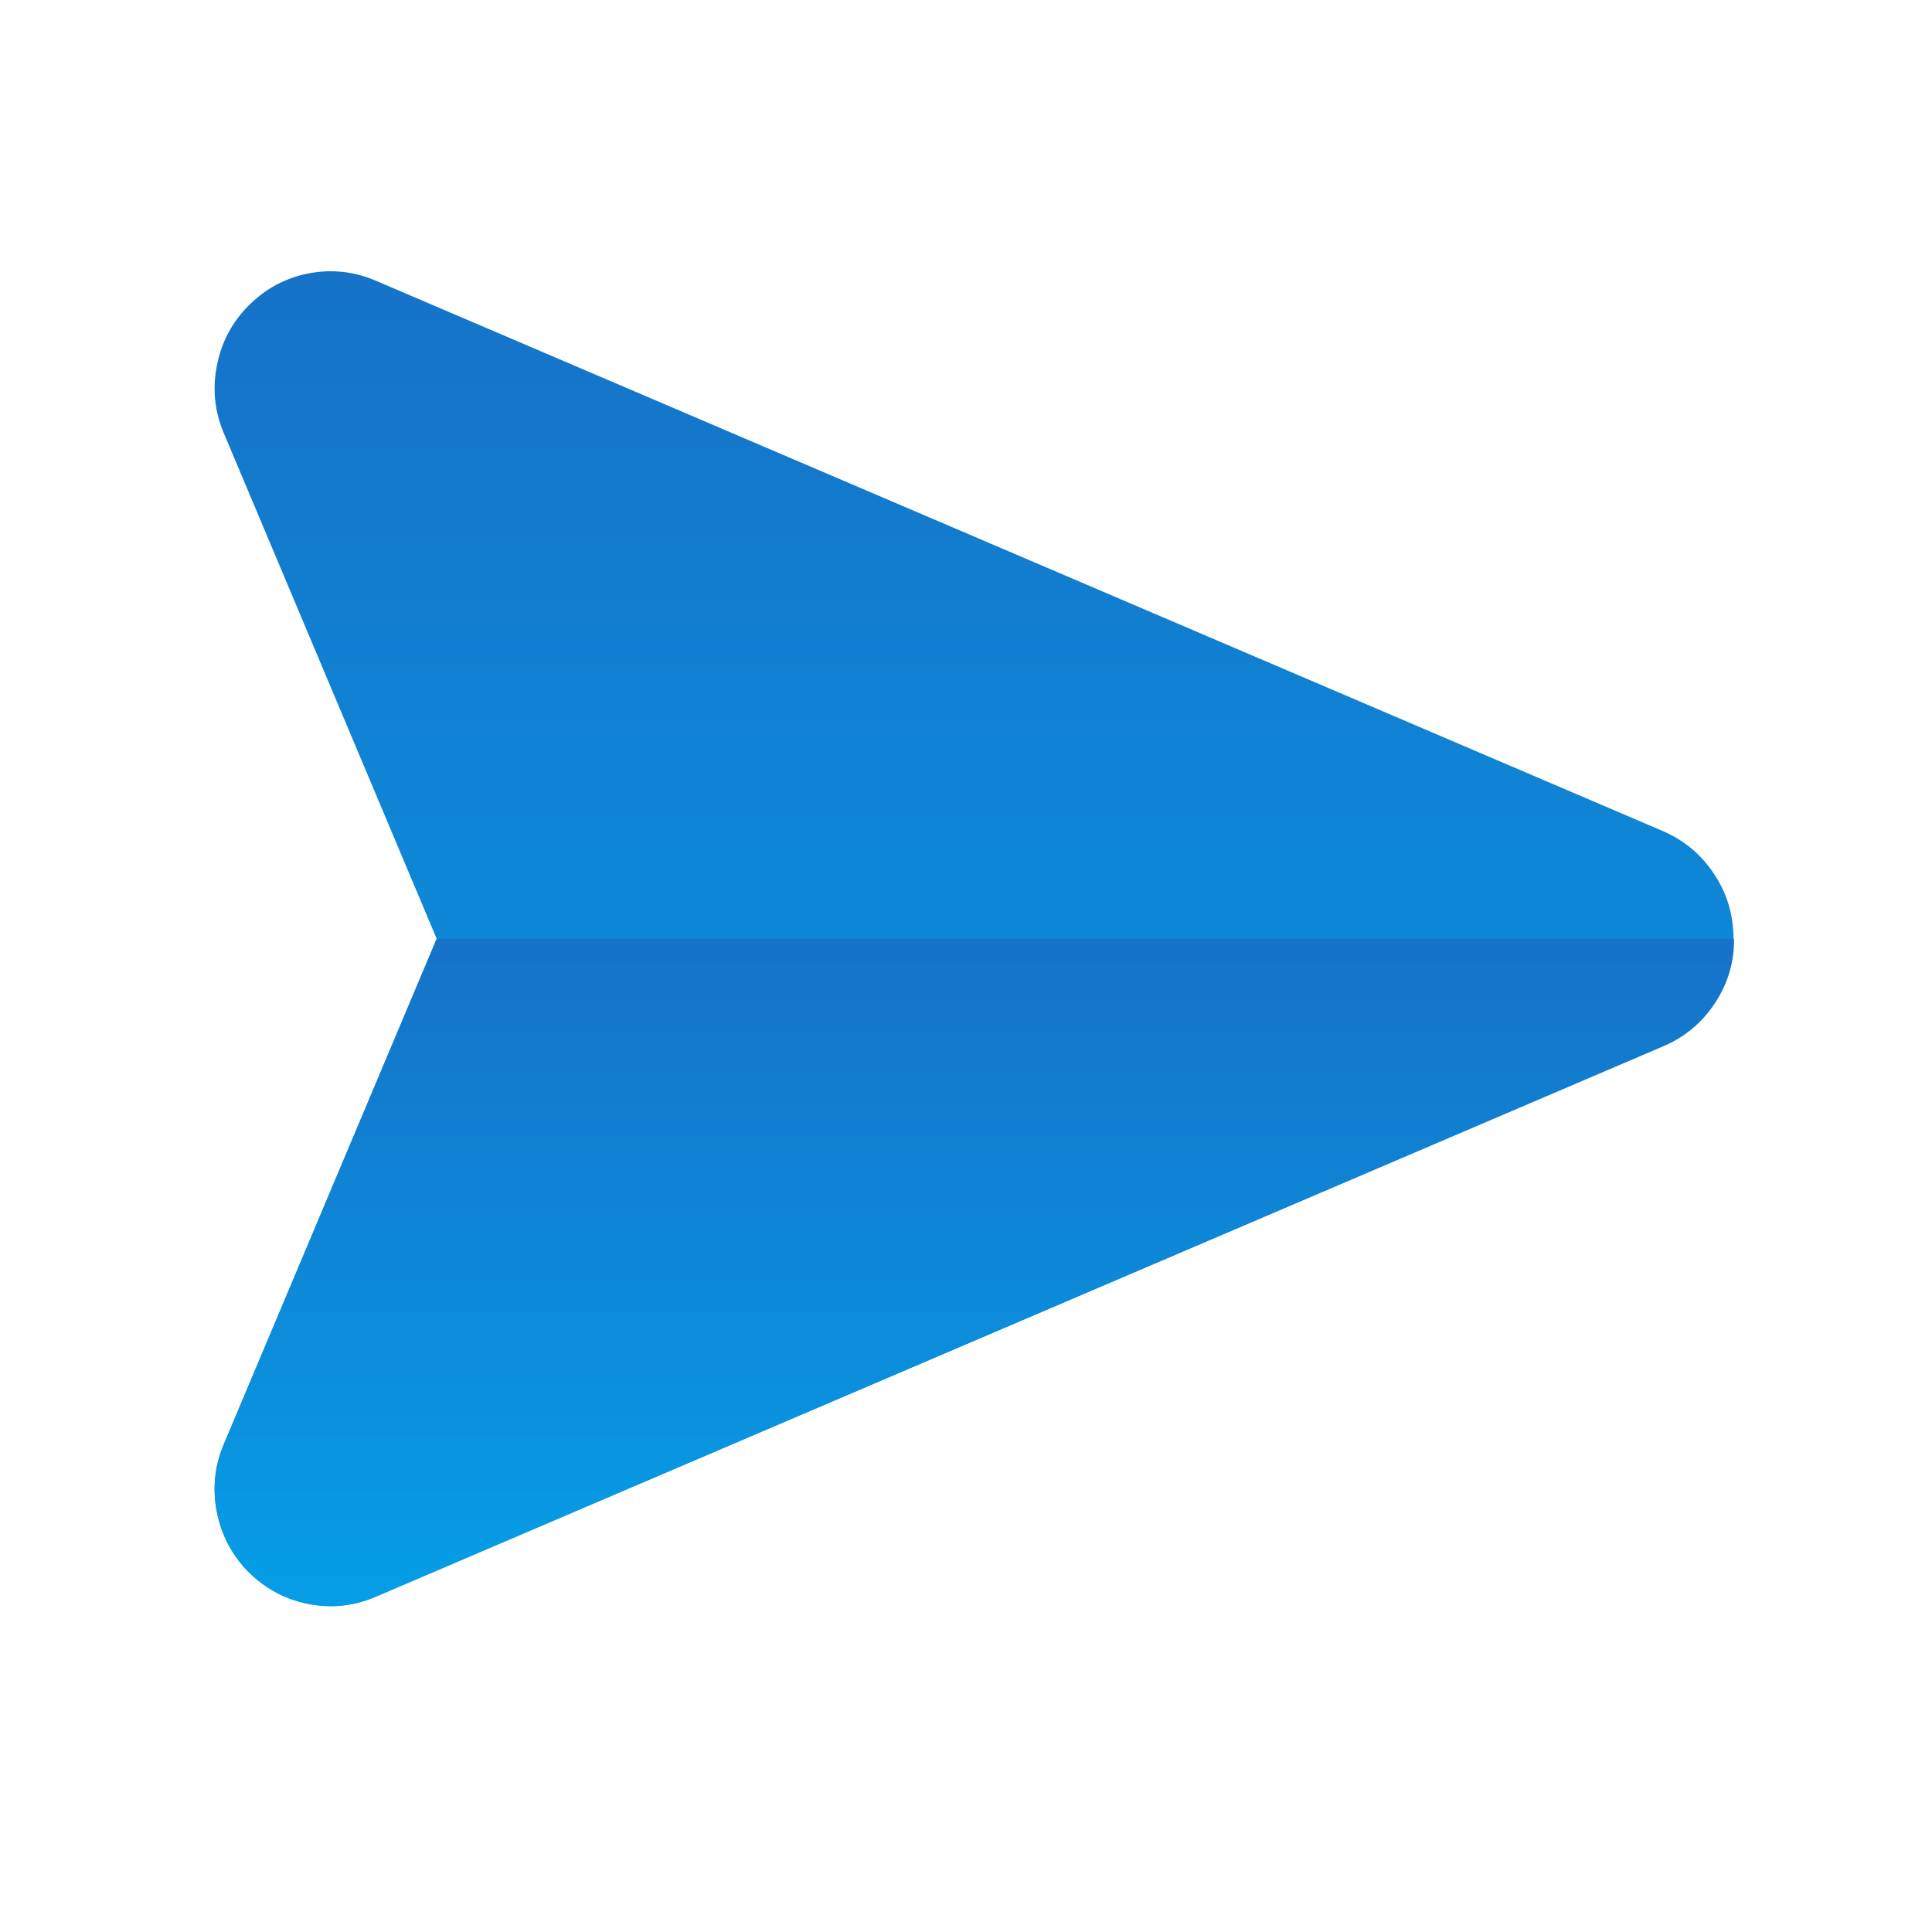
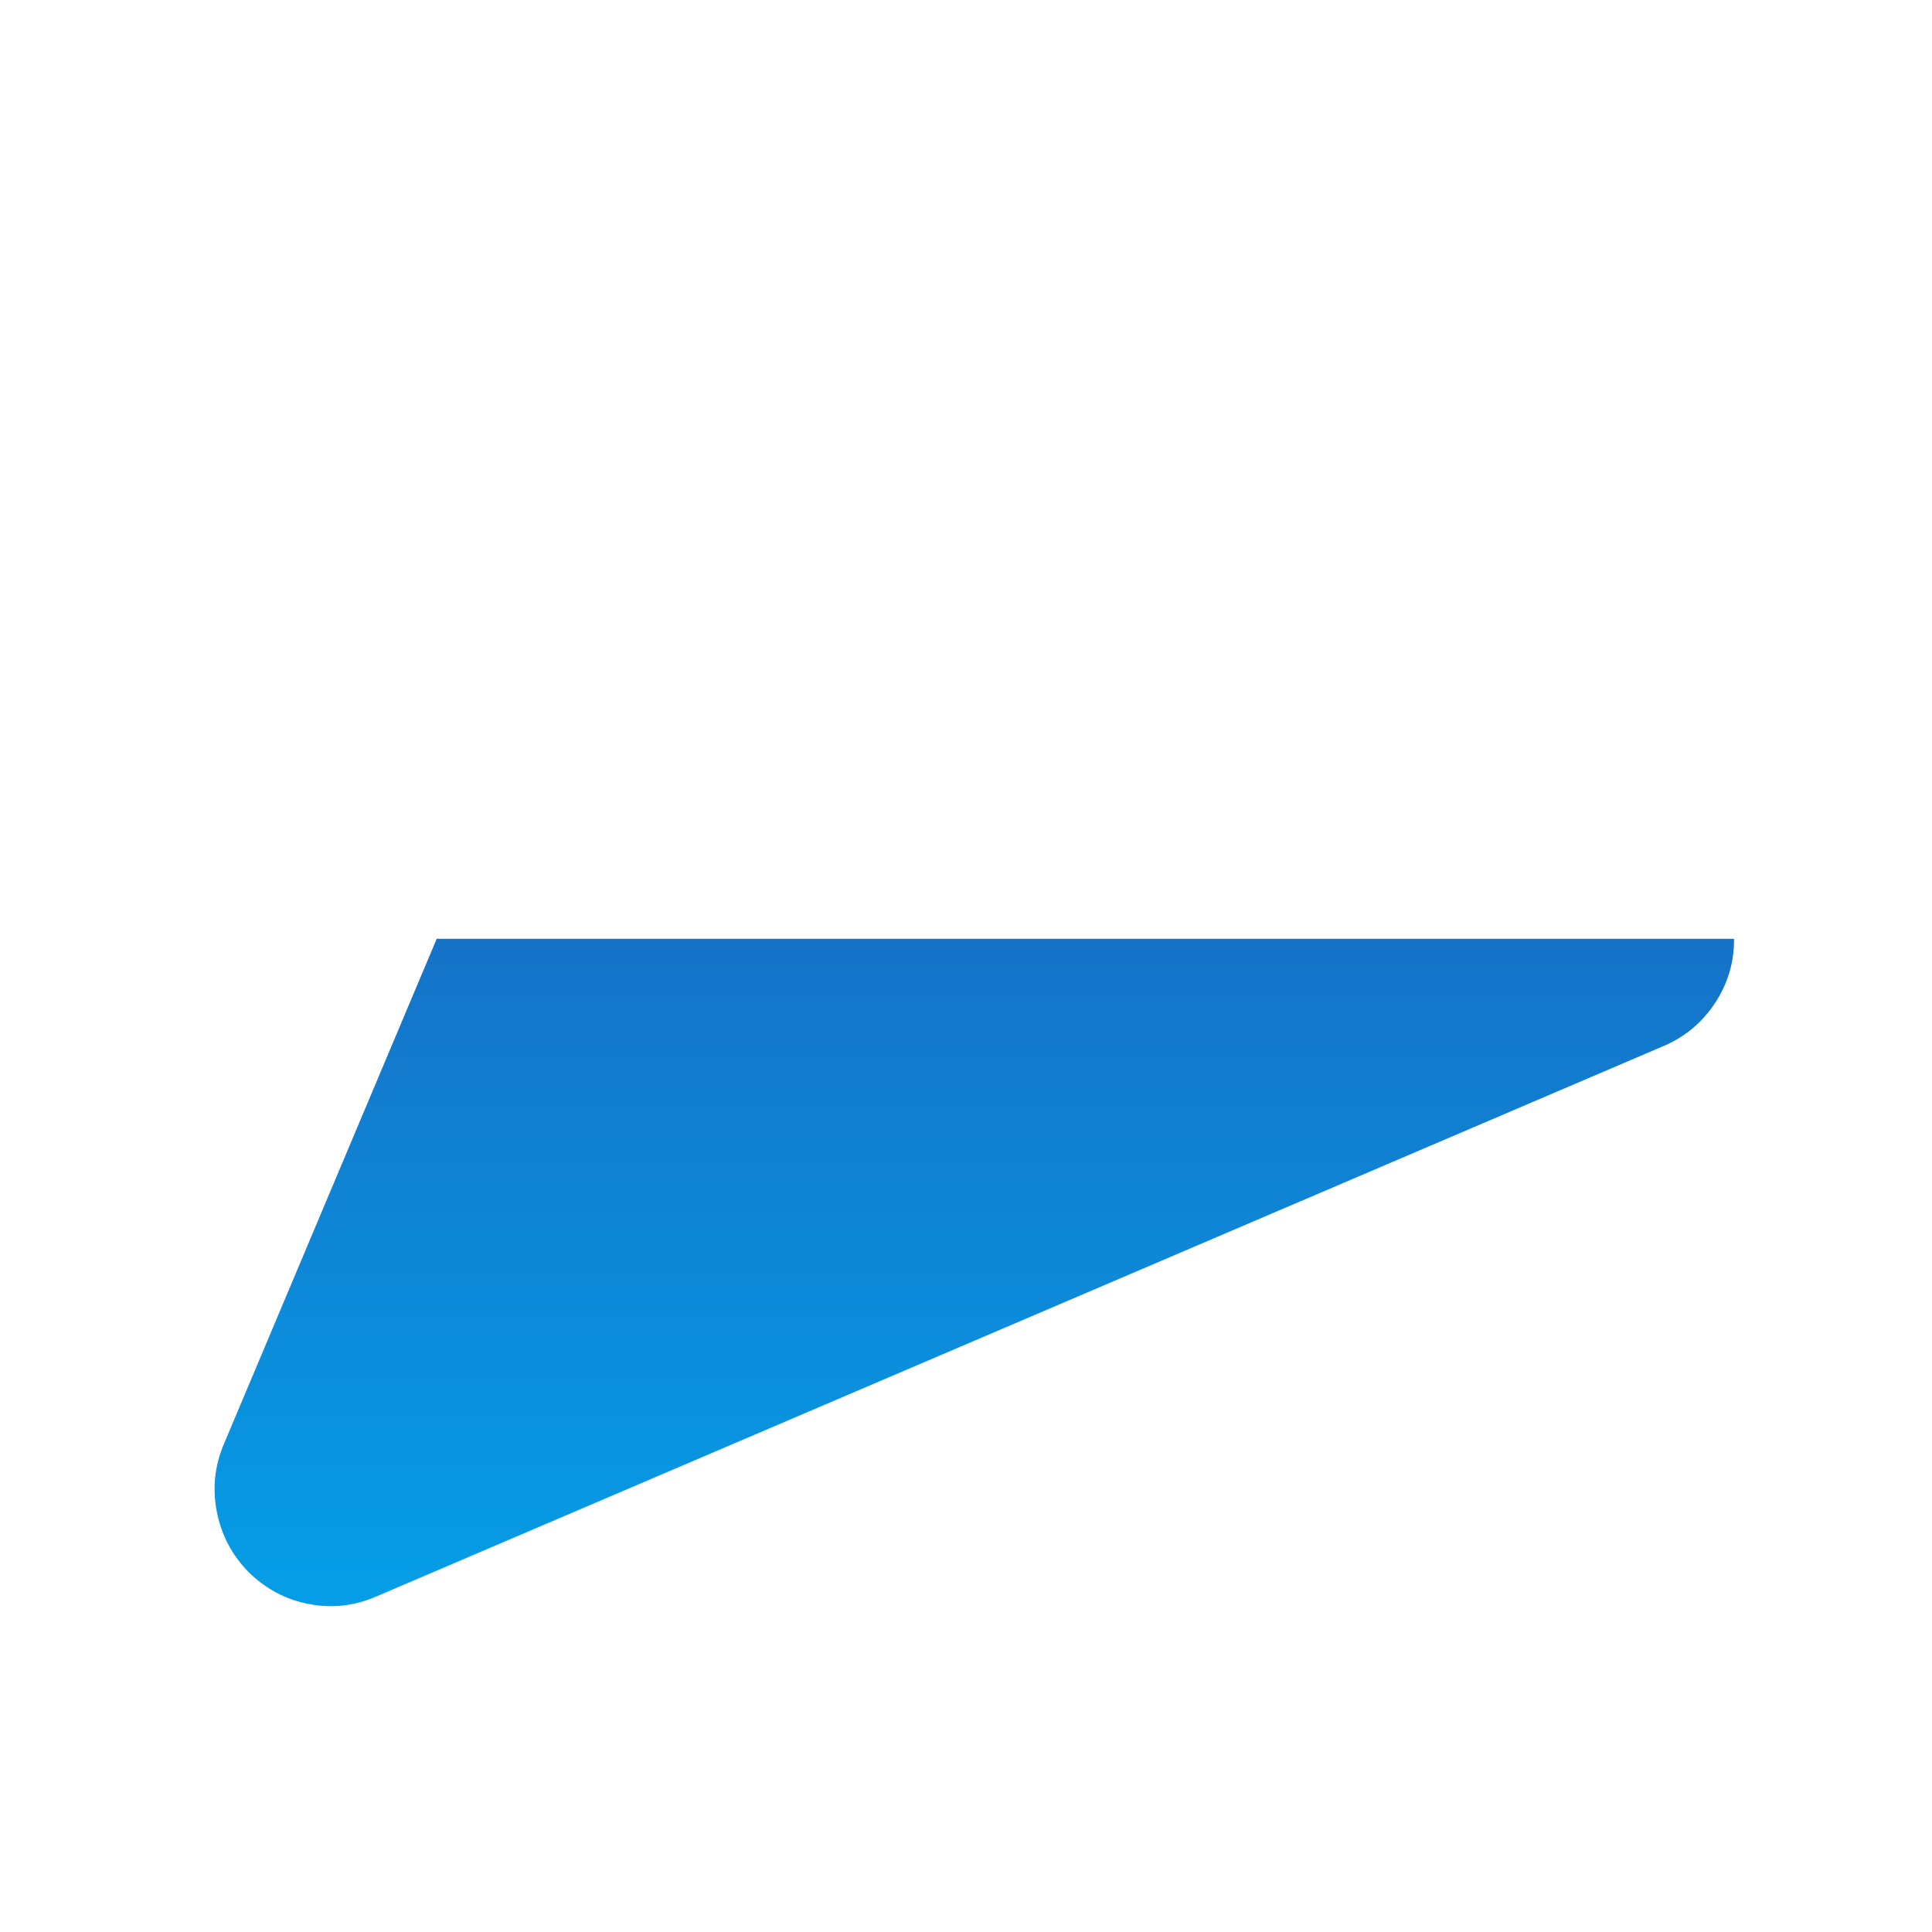
<svg xmlns="http://www.w3.org/2000/svg" width="40" zoomAndPan="magnify" viewBox="0 0 30 30" height="40" preserveAspectRatio="xMidYMid meet" version="1.0">
  <defs>
    <clipPath id="28b5f7d046">
-       <path d="M 3.098 4.102 L 27 4.102 L 27 25 L 3.098 25 Z M 3.098 4.102 " clip-rule="nonzero" />
-     </clipPath>
+       </clipPath>
    <clipPath id="70ddf46dae">
      <path d="M 3.477 22.422 L 6.781 14.578 L 3.477 6.73 C 3.332 6.391 3.297 6.039 3.367 5.68 C 3.438 5.316 3.602 5.004 3.859 4.746 C 4.121 4.484 4.43 4.316 4.789 4.246 C 5.152 4.176 5.5 4.215 5.836 4.359 L 25.824 12.906 C 26.156 13.051 26.422 13.273 26.621 13.578 C 26.82 13.879 26.918 14.215 26.918 14.578 C 26.918 14.941 26.82 15.273 26.621 15.578 C 26.422 15.879 26.156 16.102 25.824 16.246 L 5.836 24.793 C 5.5 24.938 5.152 24.977 4.789 24.906 C 4.43 24.836 4.121 24.668 3.859 24.41 C 3.602 24.148 3.438 23.836 3.367 23.477 C 3.297 23.113 3.332 22.762 3.477 22.422 Z M 3.477 22.422 " clip-rule="nonzero" />
    </clipPath>
    <linearGradient x1="24" gradientTransform="matrix(0.984, 0, 0, 0.988, -8.483, -9.14)" y1="34.523" x2="24" gradientUnits="userSpaceOnUse" y2="13.477" id="83c10803b6">
      <stop stop-opacity="1" stop-color="rgb(2.095%, 61.801%, 90.715%)" offset="0" />
      <stop stop-opacity="1" stop-color="rgb(2.144%, 61.668%, 90.619%)" offset="0.016" />
      <stop stop-opacity="1" stop-color="rgb(2.24%, 61.404%, 90.425%)" offset="0.031" />
      <stop stop-opacity="1" stop-color="rgb(2.338%, 61.14%, 90.231%)" offset="0.047" />
      <stop stop-opacity="1" stop-color="rgb(2.434%, 60.875%, 90.038%)" offset="0.062" />
      <stop stop-opacity="1" stop-color="rgb(2.53%, 60.611%, 89.844%)" offset="0.078" />
      <stop stop-opacity="1" stop-color="rgb(2.628%, 60.347%, 89.651%)" offset="0.094" />
      <stop stop-opacity="1" stop-color="rgb(2.724%, 60.081%, 89.458%)" offset="0.109" />
      <stop stop-opacity="1" stop-color="rgb(2.82%, 59.818%, 89.264%)" offset="0.125" />
      <stop stop-opacity="1" stop-color="rgb(2.917%, 59.554%, 89.07%)" offset="0.141" />
      <stop stop-opacity="1" stop-color="rgb(3.014%, 59.288%, 88.878%)" offset="0.156" />
      <stop stop-opacity="1" stop-color="rgb(3.11%, 59.024%, 88.684%)" offset="0.172" />
      <stop stop-opacity="1" stop-color="rgb(3.207%, 58.759%, 88.49%)" offset="0.188" />
      <stop stop-opacity="1" stop-color="rgb(3.304%, 58.495%, 88.297%)" offset="0.203" />
      <stop stop-opacity="1" stop-color="rgb(3.401%, 58.231%, 88.104%)" offset="0.219" />
      <stop stop-opacity="1" stop-color="rgb(3.497%, 57.965%, 87.91%)" offset="0.234" />
      <stop stop-opacity="1" stop-color="rgb(3.593%, 57.701%, 87.717%)" offset="0.25" />
      <stop stop-opacity="1" stop-color="rgb(3.691%, 57.437%, 87.523%)" offset="0.266" />
      <stop stop-opacity="1" stop-color="rgb(3.787%, 57.172%, 87.329%)" offset="0.281" />
      <stop stop-opacity="1" stop-color="rgb(3.883%, 56.908%, 87.137%)" offset="0.297" />
      <stop stop-opacity="1" stop-color="rgb(3.981%, 56.644%, 86.943%)" offset="0.312" />
      <stop stop-opacity="1" stop-color="rgb(4.077%, 56.378%, 86.749%)" offset="0.328" />
      <stop stop-opacity="1" stop-color="rgb(4.173%, 56.114%, 86.555%)" offset="0.344" />
      <stop stop-opacity="1" stop-color="rgb(4.271%, 55.85%, 86.363%)" offset="0.359" />
      <stop stop-opacity="1" stop-color="rgb(4.367%, 55.585%, 86.169%)" offset="0.375" />
      <stop stop-opacity="1" stop-color="rgb(4.465%, 55.321%, 85.976%)" offset="0.391" />
      <stop stop-opacity="1" stop-color="rgb(4.561%, 55.057%, 85.782%)" offset="0.406" />
      <stop stop-opacity="1" stop-color="rgb(4.657%, 54.791%, 85.59%)" offset="0.422" />
      <stop stop-opacity="1" stop-color="rgb(4.755%, 54.527%, 85.396%)" offset="0.438" />
      <stop stop-opacity="1" stop-color="rgb(4.851%, 54.262%, 85.202%)" offset="0.453" />
      <stop stop-opacity="1" stop-color="rgb(4.947%, 53.998%, 85.008%)" offset="0.469" />
      <stop stop-opacity="1" stop-color="rgb(5.045%, 53.734%, 84.814%)" offset="0.484" />
      <stop stop-opacity="1" stop-color="rgb(5.141%, 53.468%, 84.622%)" offset="0.5" />
      <stop stop-opacity="1" stop-color="rgb(5.237%, 53.204%, 84.428%)" offset="0.516" />
      <stop stop-opacity="1" stop-color="rgb(5.334%, 52.94%, 84.235%)" offset="0.531" />
      <stop stop-opacity="1" stop-color="rgb(5.431%, 52.675%, 84.041%)" offset="0.547" />
      <stop stop-opacity="1" stop-color="rgb(5.527%, 52.411%, 83.849%)" offset="0.562" />
      <stop stop-opacity="1" stop-color="rgb(5.624%, 52.147%, 83.655%)" offset="0.578" />
      <stop stop-opacity="1" stop-color="rgb(5.721%, 51.881%, 83.461%)" offset="0.594" />
      <stop stop-opacity="1" stop-color="rgb(5.818%, 51.617%, 83.267%)" offset="0.609" />
      <stop stop-opacity="1" stop-color="rgb(5.914%, 51.353%, 83.075%)" offset="0.625" />
      <stop stop-opacity="1" stop-color="rgb(6.01%, 51.088%, 82.881%)" offset="0.641" />
      <stop stop-opacity="1" stop-color="rgb(6.108%, 50.824%, 82.687%)" offset="0.656" />
      <stop stop-opacity="1" stop-color="rgb(6.204%, 50.56%, 82.494%)" offset="0.672" />
      <stop stop-opacity="1" stop-color="rgb(6.3%, 50.294%, 82.3%)" offset="0.688" />
      <stop stop-opacity="1" stop-color="rgb(6.398%, 50.031%, 82.108%)" offset="0.703" />
      <stop stop-opacity="1" stop-color="rgb(6.494%, 49.765%, 81.914%)" offset="0.719" />
      <stop stop-opacity="1" stop-color="rgb(6.59%, 49.501%, 81.72%)" offset="0.734" />
      <stop stop-opacity="1" stop-color="rgb(6.688%, 49.237%, 81.526%)" offset="0.75" />
      <stop stop-opacity="1" stop-color="rgb(6.784%, 48.972%, 81.334%)" offset="0.766" />
      <stop stop-opacity="1" stop-color="rgb(6.882%, 48.708%, 81.14%)" offset="0.781" />
      <stop stop-opacity="1" stop-color="rgb(6.978%, 48.444%, 80.946%)" offset="0.797" />
      <stop stop-opacity="1" stop-color="rgb(7.074%, 48.178%, 80.753%)" offset="0.812" />
      <stop stop-opacity="1" stop-color="rgb(7.172%, 47.914%, 80.559%)" offset="0.828" />
      <stop stop-opacity="1" stop-color="rgb(7.268%, 47.65%, 80.367%)" offset="0.844" />
      <stop stop-opacity="1" stop-color="rgb(7.364%, 47.385%, 80.173%)" offset="0.859" />
      <stop stop-opacity="1" stop-color="rgb(7.462%, 47.121%, 79.979%)" offset="0.875" />
      <stop stop-opacity="1" stop-color="rgb(7.558%, 46.857%, 79.785%)" offset="0.891" />
      <stop stop-opacity="1" stop-color="rgb(7.654%, 46.591%, 79.593%)" offset="0.906" />
      <stop stop-opacity="1" stop-color="rgb(7.751%, 46.327%, 79.399%)" offset="0.922" />
      <stop stop-opacity="1" stop-color="rgb(7.848%, 46.063%, 79.205%)" offset="0.938" />
      <stop stop-opacity="1" stop-color="rgb(7.945%, 45.798%, 79.012%)" offset="0.953" />
      <stop stop-opacity="1" stop-color="rgb(8.041%, 45.534%, 78.819%)" offset="0.969" />
      <stop stop-opacity="1" stop-color="rgb(8.138%, 45.268%, 78.625%)" offset="0.984" />
      <stop stop-opacity="1" stop-color="rgb(8.235%, 45.004%, 78.432%)" offset="1" />
    </linearGradient>
    <clipPath id="29fde4e77f">
      <path d="M 3.098 14 L 27 14 L 27 25 L 3.098 25 Z M 3.098 14 " clip-rule="nonzero" />
    </clipPath>
    <clipPath id="59bc7ece42">
      <path d="M 3.477 22.422 C 3.332 22.762 3.297 23.113 3.367 23.477 C 3.438 23.836 3.602 24.148 3.859 24.41 C 4.121 24.668 4.43 24.836 4.789 24.906 C 5.152 24.977 5.5 24.938 5.836 24.793 L 25.824 16.246 C 26.16 16.105 26.426 15.883 26.629 15.578 C 26.828 15.277 26.93 14.941 26.926 14.578 L 6.781 14.578 Z M 3.477 22.422 " clip-rule="nonzero" />
    </clipPath>
    <linearGradient x1="24" gradientTransform="matrix(0.984, 0, 0, 0.988, -8.483, -9.14)" y1="34.523" x2="24" gradientUnits="userSpaceOnUse" y2="24" id="9ce4a14b98">
      <stop stop-opacity="1" stop-color="rgb(2.089%, 61.821%, 90.729%)" offset="0" />
      <stop stop-opacity="1" stop-color="rgb(2.136%, 61.688%, 90.633%)" offset="0.016" />
      <stop stop-opacity="1" stop-color="rgb(2.234%, 61.423%, 90.439%)" offset="0.031" />
      <stop stop-opacity="1" stop-color="rgb(2.33%, 61.159%, 90.245%)" offset="0.047" />
      <stop stop-opacity="1" stop-color="rgb(2.426%, 60.895%, 90.051%)" offset="0.062" />
      <stop stop-opacity="1" stop-color="rgb(2.524%, 60.629%, 89.857%)" offset="0.078" />
      <stop stop-opacity="1" stop-color="rgb(2.62%, 60.365%, 89.665%)" offset="0.094" />
      <stop stop-opacity="1" stop-color="rgb(2.716%, 60.101%, 89.471%)" offset="0.109" />
      <stop stop-opacity="1" stop-color="rgb(2.814%, 59.836%, 89.278%)" offset="0.125" />
      <stop stop-opacity="1" stop-color="rgb(2.91%, 59.572%, 89.084%)" offset="0.141" />
      <stop stop-opacity="1" stop-color="rgb(3.008%, 59.308%, 88.892%)" offset="0.156" />
      <stop stop-opacity="1" stop-color="rgb(3.104%, 59.042%, 88.698%)" offset="0.172" />
      <stop stop-opacity="1" stop-color="rgb(3.2%, 58.778%, 88.504%)" offset="0.188" />
      <stop stop-opacity="1" stop-color="rgb(3.297%, 58.513%, 88.31%)" offset="0.203" />
      <stop stop-opacity="1" stop-color="rgb(3.394%, 58.249%, 88.118%)" offset="0.219" />
      <stop stop-opacity="1" stop-color="rgb(3.49%, 57.985%, 87.924%)" offset="0.234" />
      <stop stop-opacity="1" stop-color="rgb(3.587%, 57.719%, 87.73%)" offset="0.25" />
      <stop stop-opacity="1" stop-color="rgb(3.683%, 57.455%, 87.537%)" offset="0.266" />
      <stop stop-opacity="1" stop-color="rgb(3.78%, 57.191%, 87.343%)" offset="0.281" />
      <stop stop-opacity="1" stop-color="rgb(3.877%, 56.926%, 87.151%)" offset="0.297" />
      <stop stop-opacity="1" stop-color="rgb(3.973%, 56.662%, 86.957%)" offset="0.312" />
      <stop stop-opacity="1" stop-color="rgb(4.071%, 56.398%, 86.763%)" offset="0.328" />
      <stop stop-opacity="1" stop-color="rgb(4.167%, 56.133%, 86.569%)" offset="0.344" />
      <stop stop-opacity="1" stop-color="rgb(4.263%, 55.869%, 86.377%)" offset="0.359" />
      <stop stop-opacity="1" stop-color="rgb(4.361%, 55.605%, 86.183%)" offset="0.375" />
      <stop stop-opacity="1" stop-color="rgb(4.457%, 55.339%, 85.989%)" offset="0.391" />
      <stop stop-opacity="1" stop-color="rgb(4.553%, 55.075%, 85.796%)" offset="0.406" />
      <stop stop-opacity="1" stop-color="rgb(4.651%, 54.811%, 85.603%)" offset="0.422" />
      <stop stop-opacity="1" stop-color="rgb(4.747%, 54.546%, 85.41%)" offset="0.438" />
      <stop stop-opacity="1" stop-color="rgb(4.843%, 54.282%, 85.216%)" offset="0.453" />
      <stop stop-opacity="1" stop-color="rgb(4.941%, 54.016%, 85.022%)" offset="0.469" />
      <stop stop-opacity="1" stop-color="rgb(5.037%, 53.752%, 84.828%)" offset="0.484" />
      <stop stop-opacity="1" stop-color="rgb(5.135%, 53.488%, 84.636%)" offset="0.5" />
      <stop stop-opacity="1" stop-color="rgb(5.231%, 53.223%, 84.442%)" offset="0.516" />
      <stop stop-opacity="1" stop-color="rgb(5.327%, 52.959%, 84.248%)" offset="0.531" />
      <stop stop-opacity="1" stop-color="rgb(5.425%, 52.695%, 84.055%)" offset="0.547" />
      <stop stop-opacity="1" stop-color="rgb(5.521%, 52.429%, 83.862%)" offset="0.562" />
      <stop stop-opacity="1" stop-color="rgb(5.617%, 52.165%, 83.669%)" offset="0.578" />
      <stop stop-opacity="1" stop-color="rgb(5.714%, 51.901%, 83.475%)" offset="0.594" />
      <stop stop-opacity="1" stop-color="rgb(5.811%, 51.636%, 83.281%)" offset="0.609" />
      <stop stop-opacity="1" stop-color="rgb(5.907%, 51.372%, 83.089%)" offset="0.625" />
      <stop stop-opacity="1" stop-color="rgb(6.004%, 51.108%, 82.895%)" offset="0.641" />
      <stop stop-opacity="1" stop-color="rgb(6.1%, 50.842%, 82.701%)" offset="0.656" />
      <stop stop-opacity="1" stop-color="rgb(6.198%, 50.578%, 82.507%)" offset="0.672" />
      <stop stop-opacity="1" stop-color="rgb(6.294%, 50.314%, 82.314%)" offset="0.688" />
      <stop stop-opacity="1" stop-color="rgb(6.39%, 50.049%, 82.121%)" offset="0.703" />
      <stop stop-opacity="1" stop-color="rgb(6.488%, 49.785%, 81.927%)" offset="0.719" />
      <stop stop-opacity="1" stop-color="rgb(6.584%, 49.519%, 81.734%)" offset="0.734" />
      <stop stop-opacity="1" stop-color="rgb(6.68%, 49.255%, 81.54%)" offset="0.75" />
      <stop stop-opacity="1" stop-color="rgb(6.778%, 48.991%, 81.348%)" offset="0.766" />
      <stop stop-opacity="1" stop-color="rgb(6.874%, 48.726%, 81.154%)" offset="0.781" />
      <stop stop-opacity="1" stop-color="rgb(6.97%, 48.462%, 80.96%)" offset="0.797" />
      <stop stop-opacity="1" stop-color="rgb(7.068%, 48.198%, 80.766%)" offset="0.812" />
      <stop stop-opacity="1" stop-color="rgb(7.164%, 47.932%, 80.573%)" offset="0.828" />
      <stop stop-opacity="1" stop-color="rgb(7.26%, 47.668%, 80.38%)" offset="0.844" />
      <stop stop-opacity="1" stop-color="rgb(7.358%, 47.404%, 80.186%)" offset="0.859" />
      <stop stop-opacity="1" stop-color="rgb(7.454%, 47.139%, 79.993%)" offset="0.875" />
      <stop stop-opacity="1" stop-color="rgb(7.552%, 46.875%, 79.799%)" offset="0.891" />
      <stop stop-opacity="1" stop-color="rgb(7.648%, 46.611%, 79.607%)" offset="0.906" />
      <stop stop-opacity="1" stop-color="rgb(7.744%, 46.346%, 79.413%)" offset="0.922" />
      <stop stop-opacity="1" stop-color="rgb(7.841%, 46.082%, 79.219%)" offset="0.938" />
      <stop stop-opacity="1" stop-color="rgb(7.938%, 45.818%, 79.025%)" offset="0.953" />
      <stop stop-opacity="1" stop-color="rgb(8.034%, 45.552%, 78.833%)" offset="0.969" />
      <stop stop-opacity="1" stop-color="rgb(8.131%, 45.288%, 78.639%)" offset="0.984" />
      <stop stop-opacity="1" stop-color="rgb(8.228%, 45.023%, 78.445%)" offset="1" />
    </linearGradient>
  </defs>
  <g clip-path="url(#28b5f7d046)">
    <g clip-path="url(#70ddf46dae)">
      <path fill="url(#83c10803b6)" d="M 3.297 4.176 L 3.297 24.977 L 26.918 24.977 L 26.918 4.176 Z M 3.297 4.176 " fill-rule="nonzero" />
    </g>
  </g>
  <g clip-path="url(#29fde4e77f)">
    <g clip-path="url(#59bc7ece42)">
      <path fill="url(#9ce4a14b98)" d="M 3.297 14.578 L 3.297 24.977 L 26.93 24.977 L 26.93 14.578 Z M 3.297 14.578 " fill-rule="nonzero" />
    </g>
  </g>
</svg>